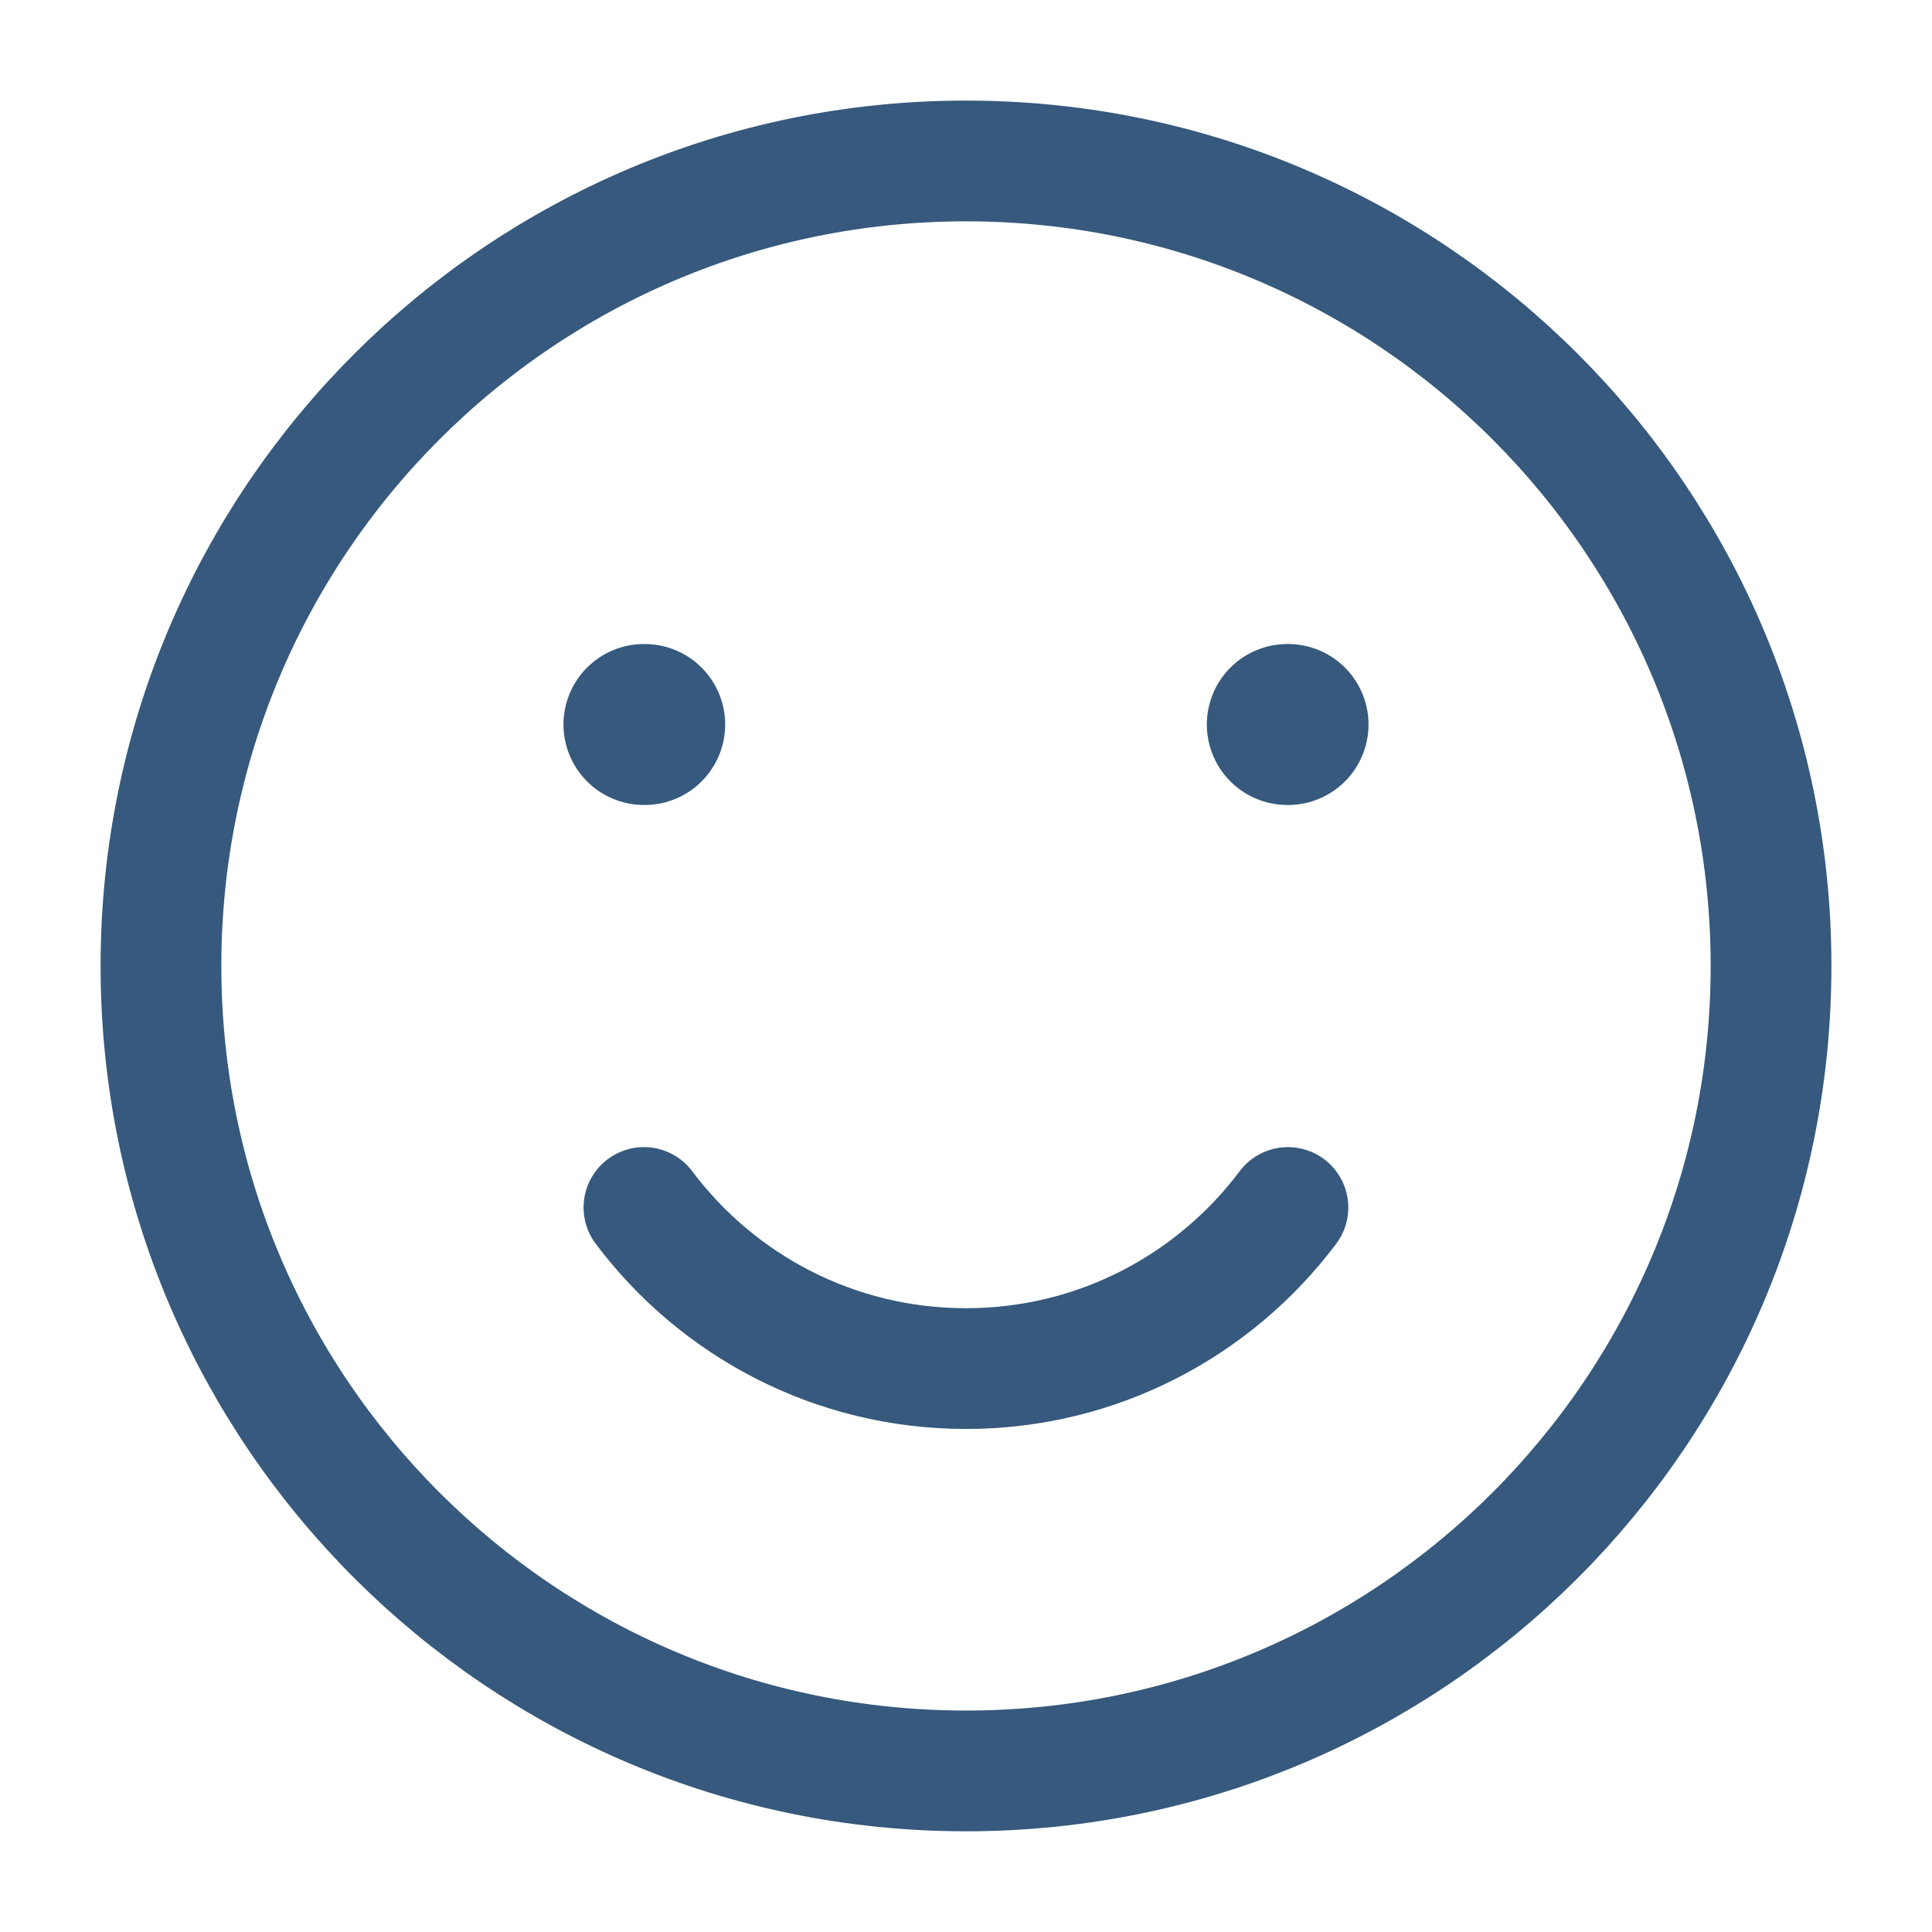
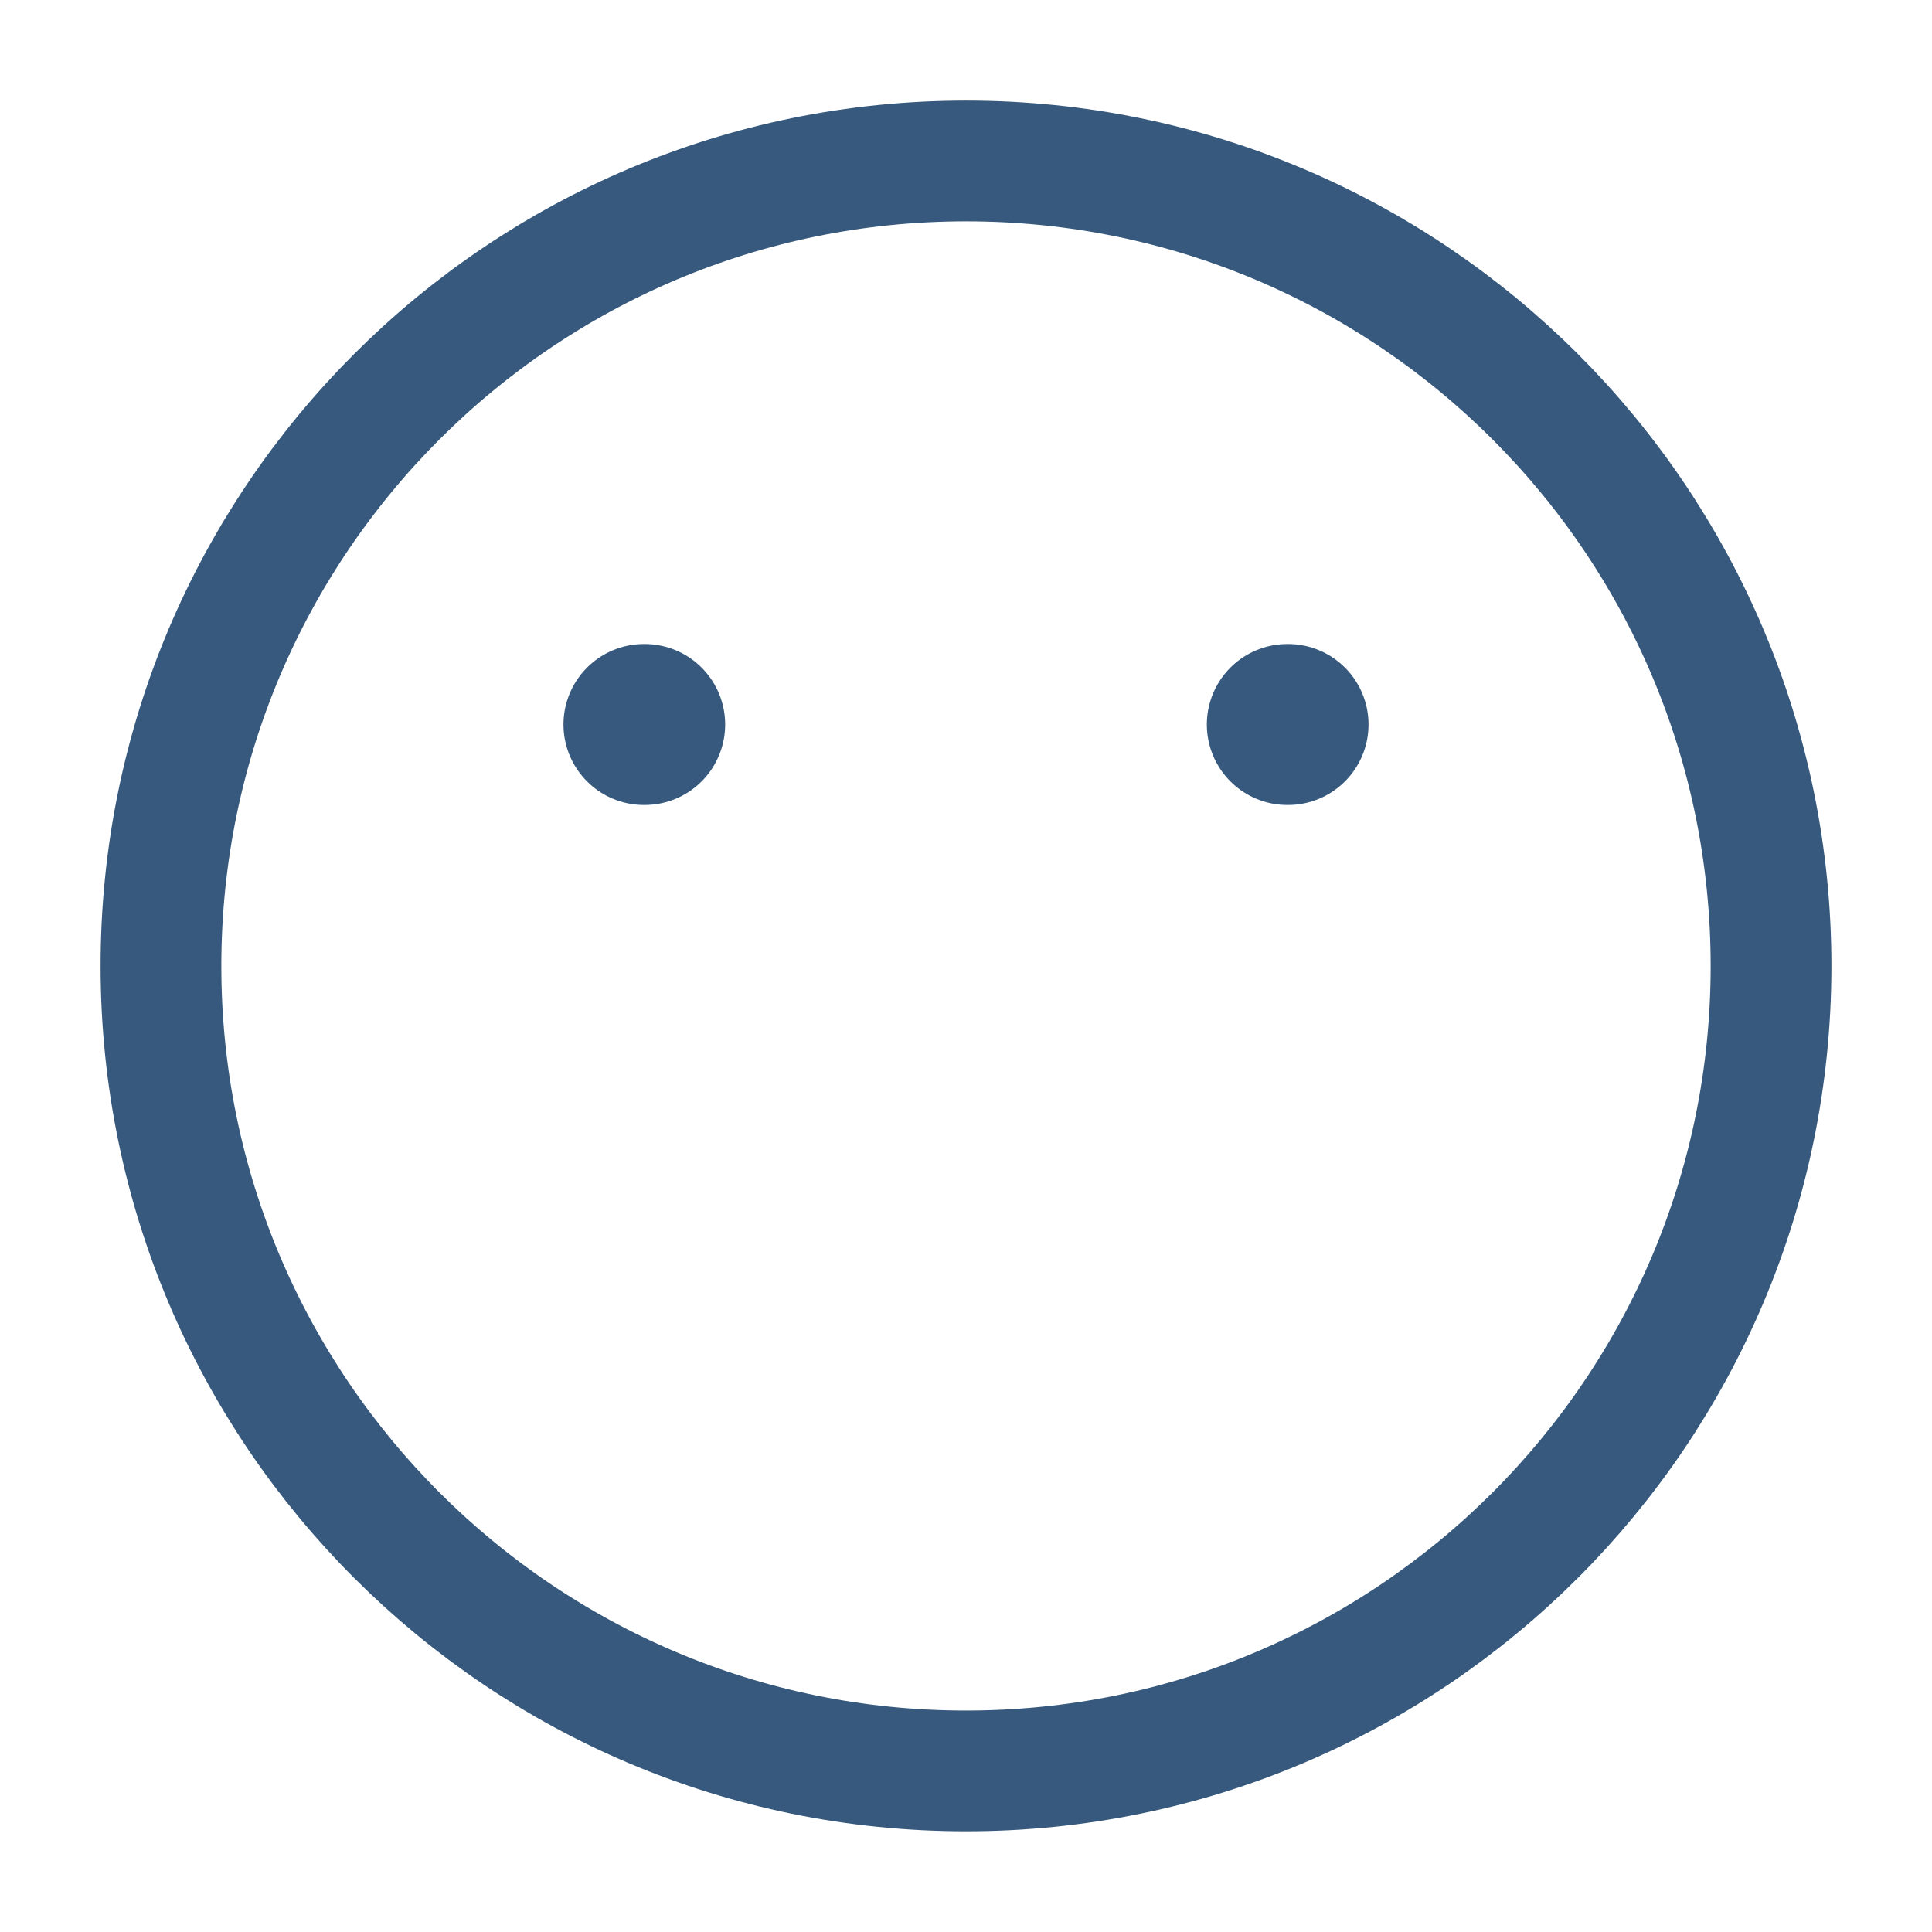
<svg xmlns="http://www.w3.org/2000/svg" fill="none" height="100%" overflow="visible" preserveAspectRatio="none" style="display: block;" viewBox="0 0 16 16" width="100%">
  <g clip-path="url(#clip0_0_172180)" id="Frame">
    <path d="M8 14.666C11.682 14.666 14.667 11.682 14.667 8C14.667 4.318 11.682 1.333 8 1.333C4.318 1.333 1.333 4.318 1.333 8C1.333 11.682 4.318 14.666 8 14.666Z" id="Vector" stroke="#36597D" stroke-linecap="round" stroke-linejoin="round" />
-     <path d="M5.333 10C5.941 10.81 6.909 11.334 8 11.334C9.09 11.334 10.058 10.81 10.666 10" id="Vector_2" stroke="#36597D" stroke-linecap="round" stroke-linejoin="round" />
    <path d="M5.339 6H5.333M10.667 6H10.661" id="Vector_3" stroke="#36597D" stroke-linecap="round" stroke-linejoin="round" stroke-width="1.333" />
  </g>
  <defs>
    <clipPath id="clip0_0_172180">
      <rect fill="white" height="16" width="16" />
    </clipPath>
  </defs>
</svg>